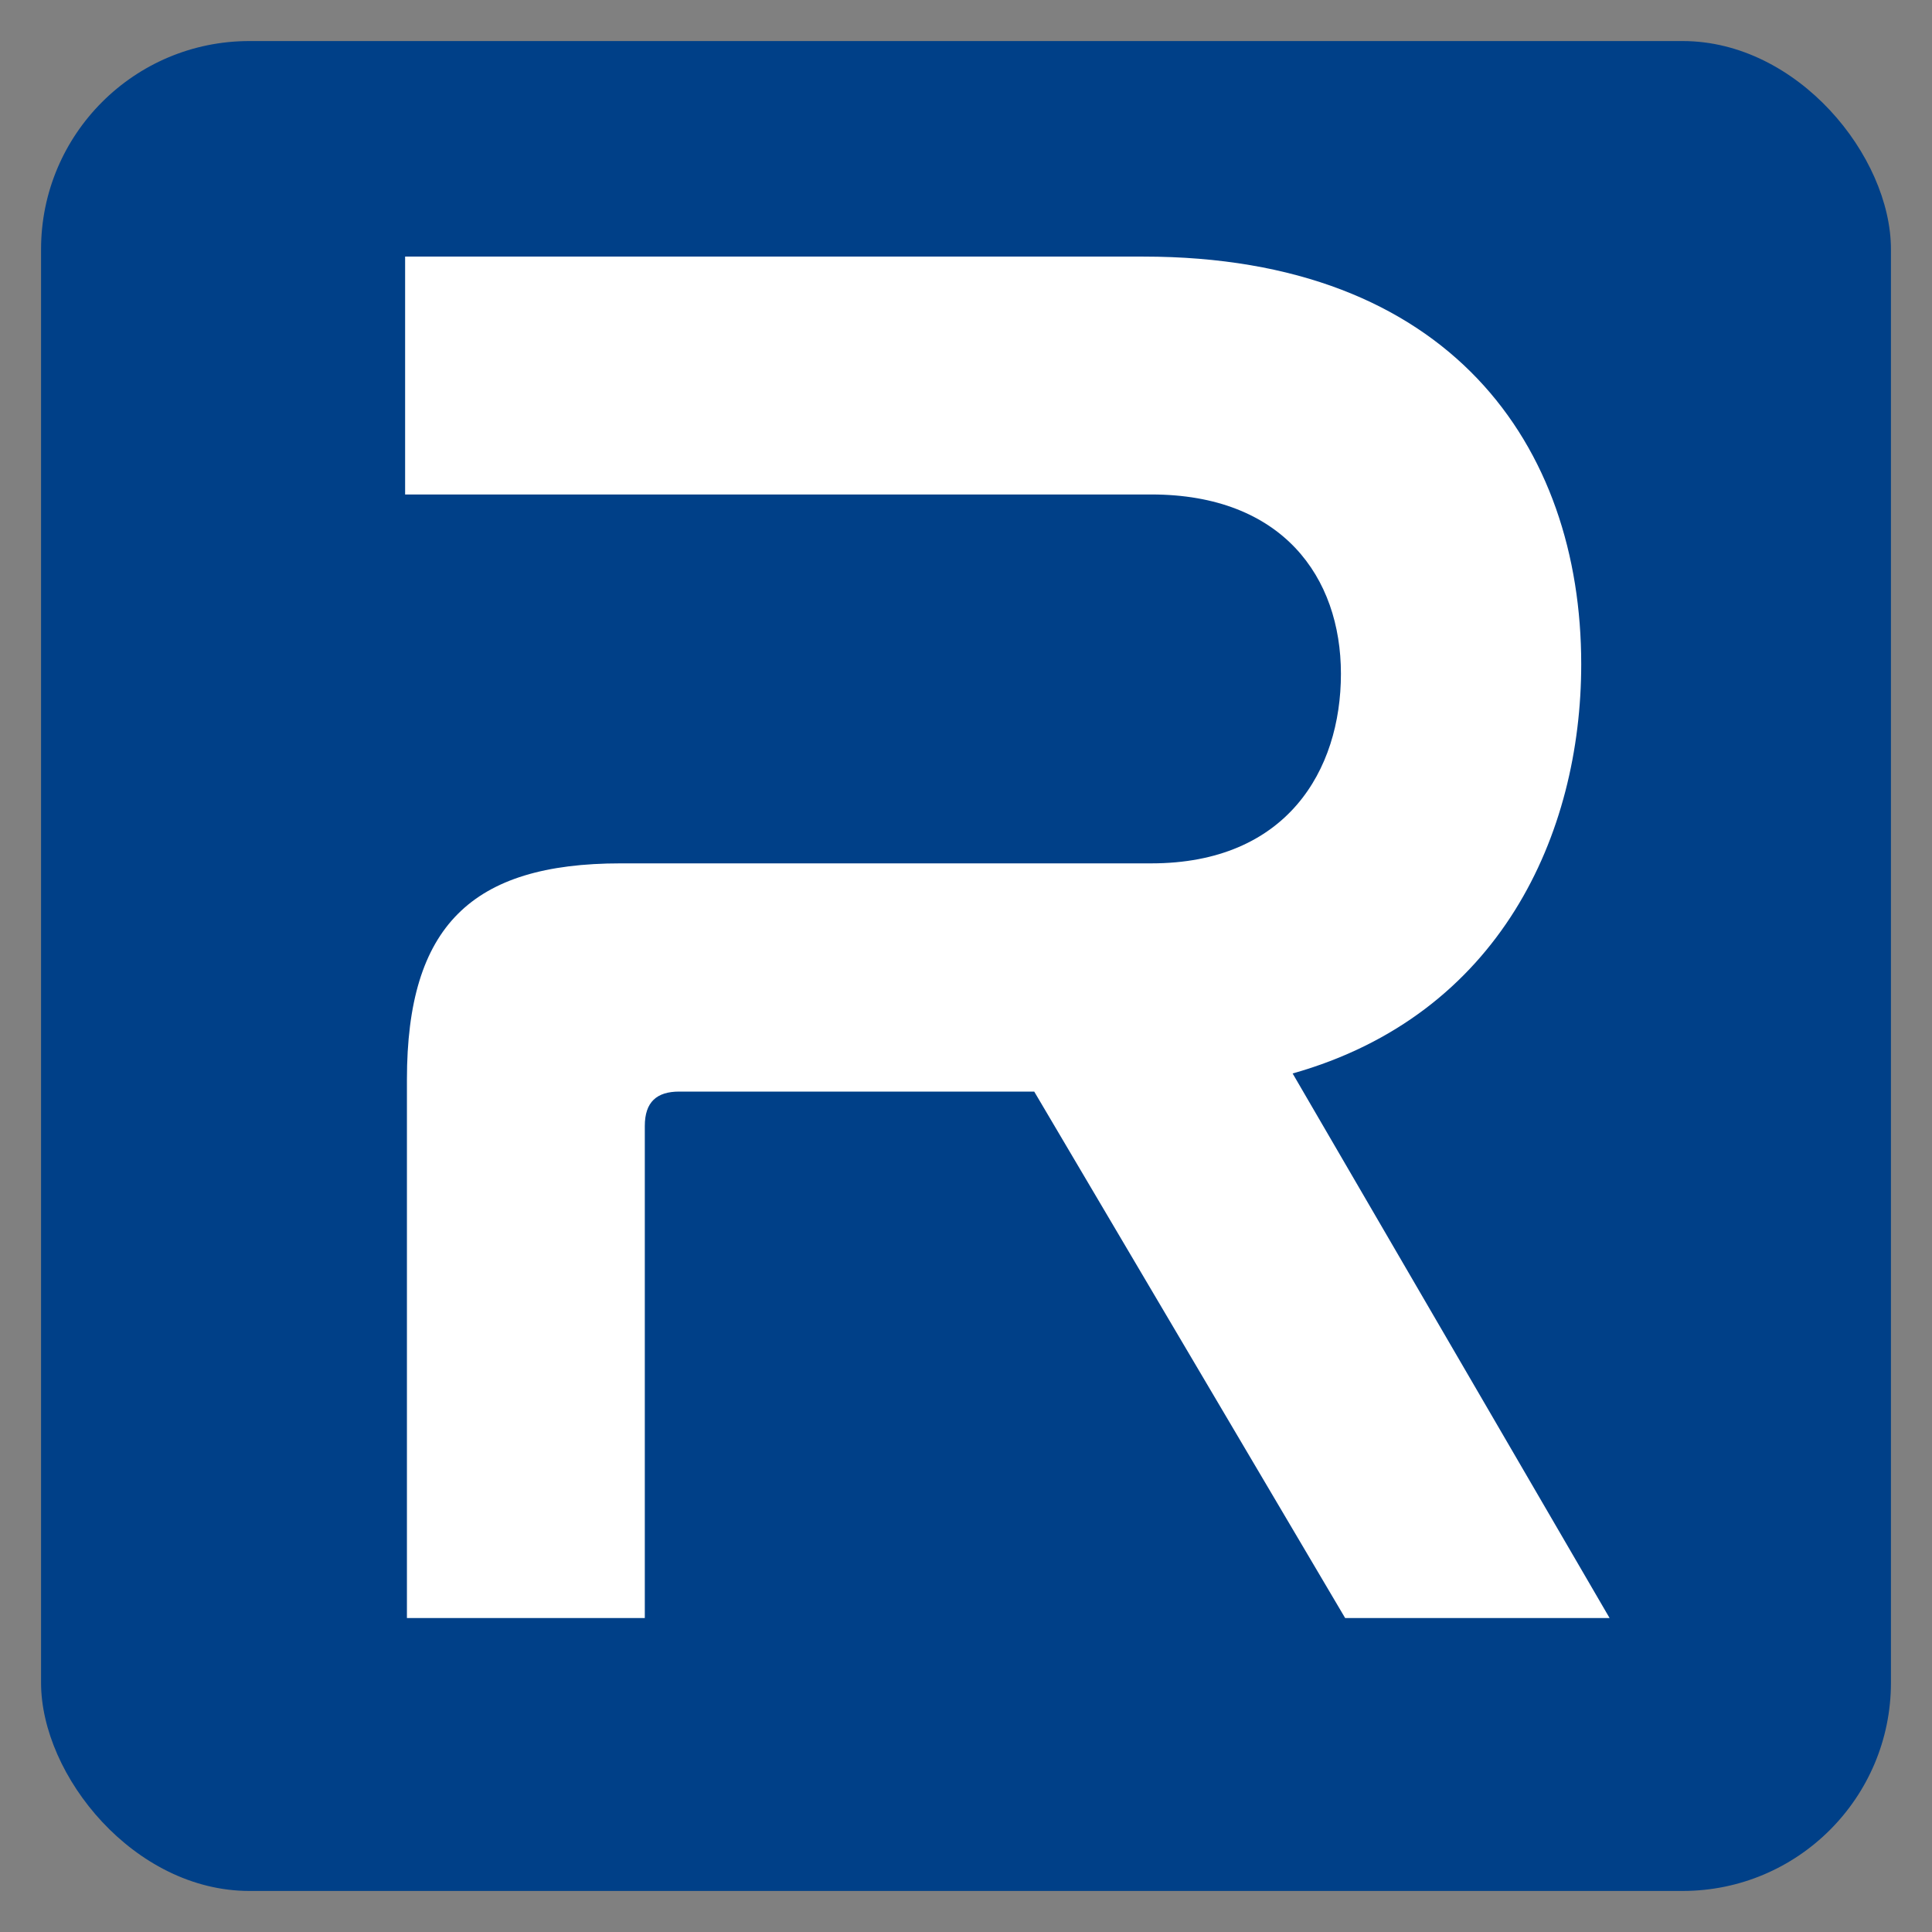
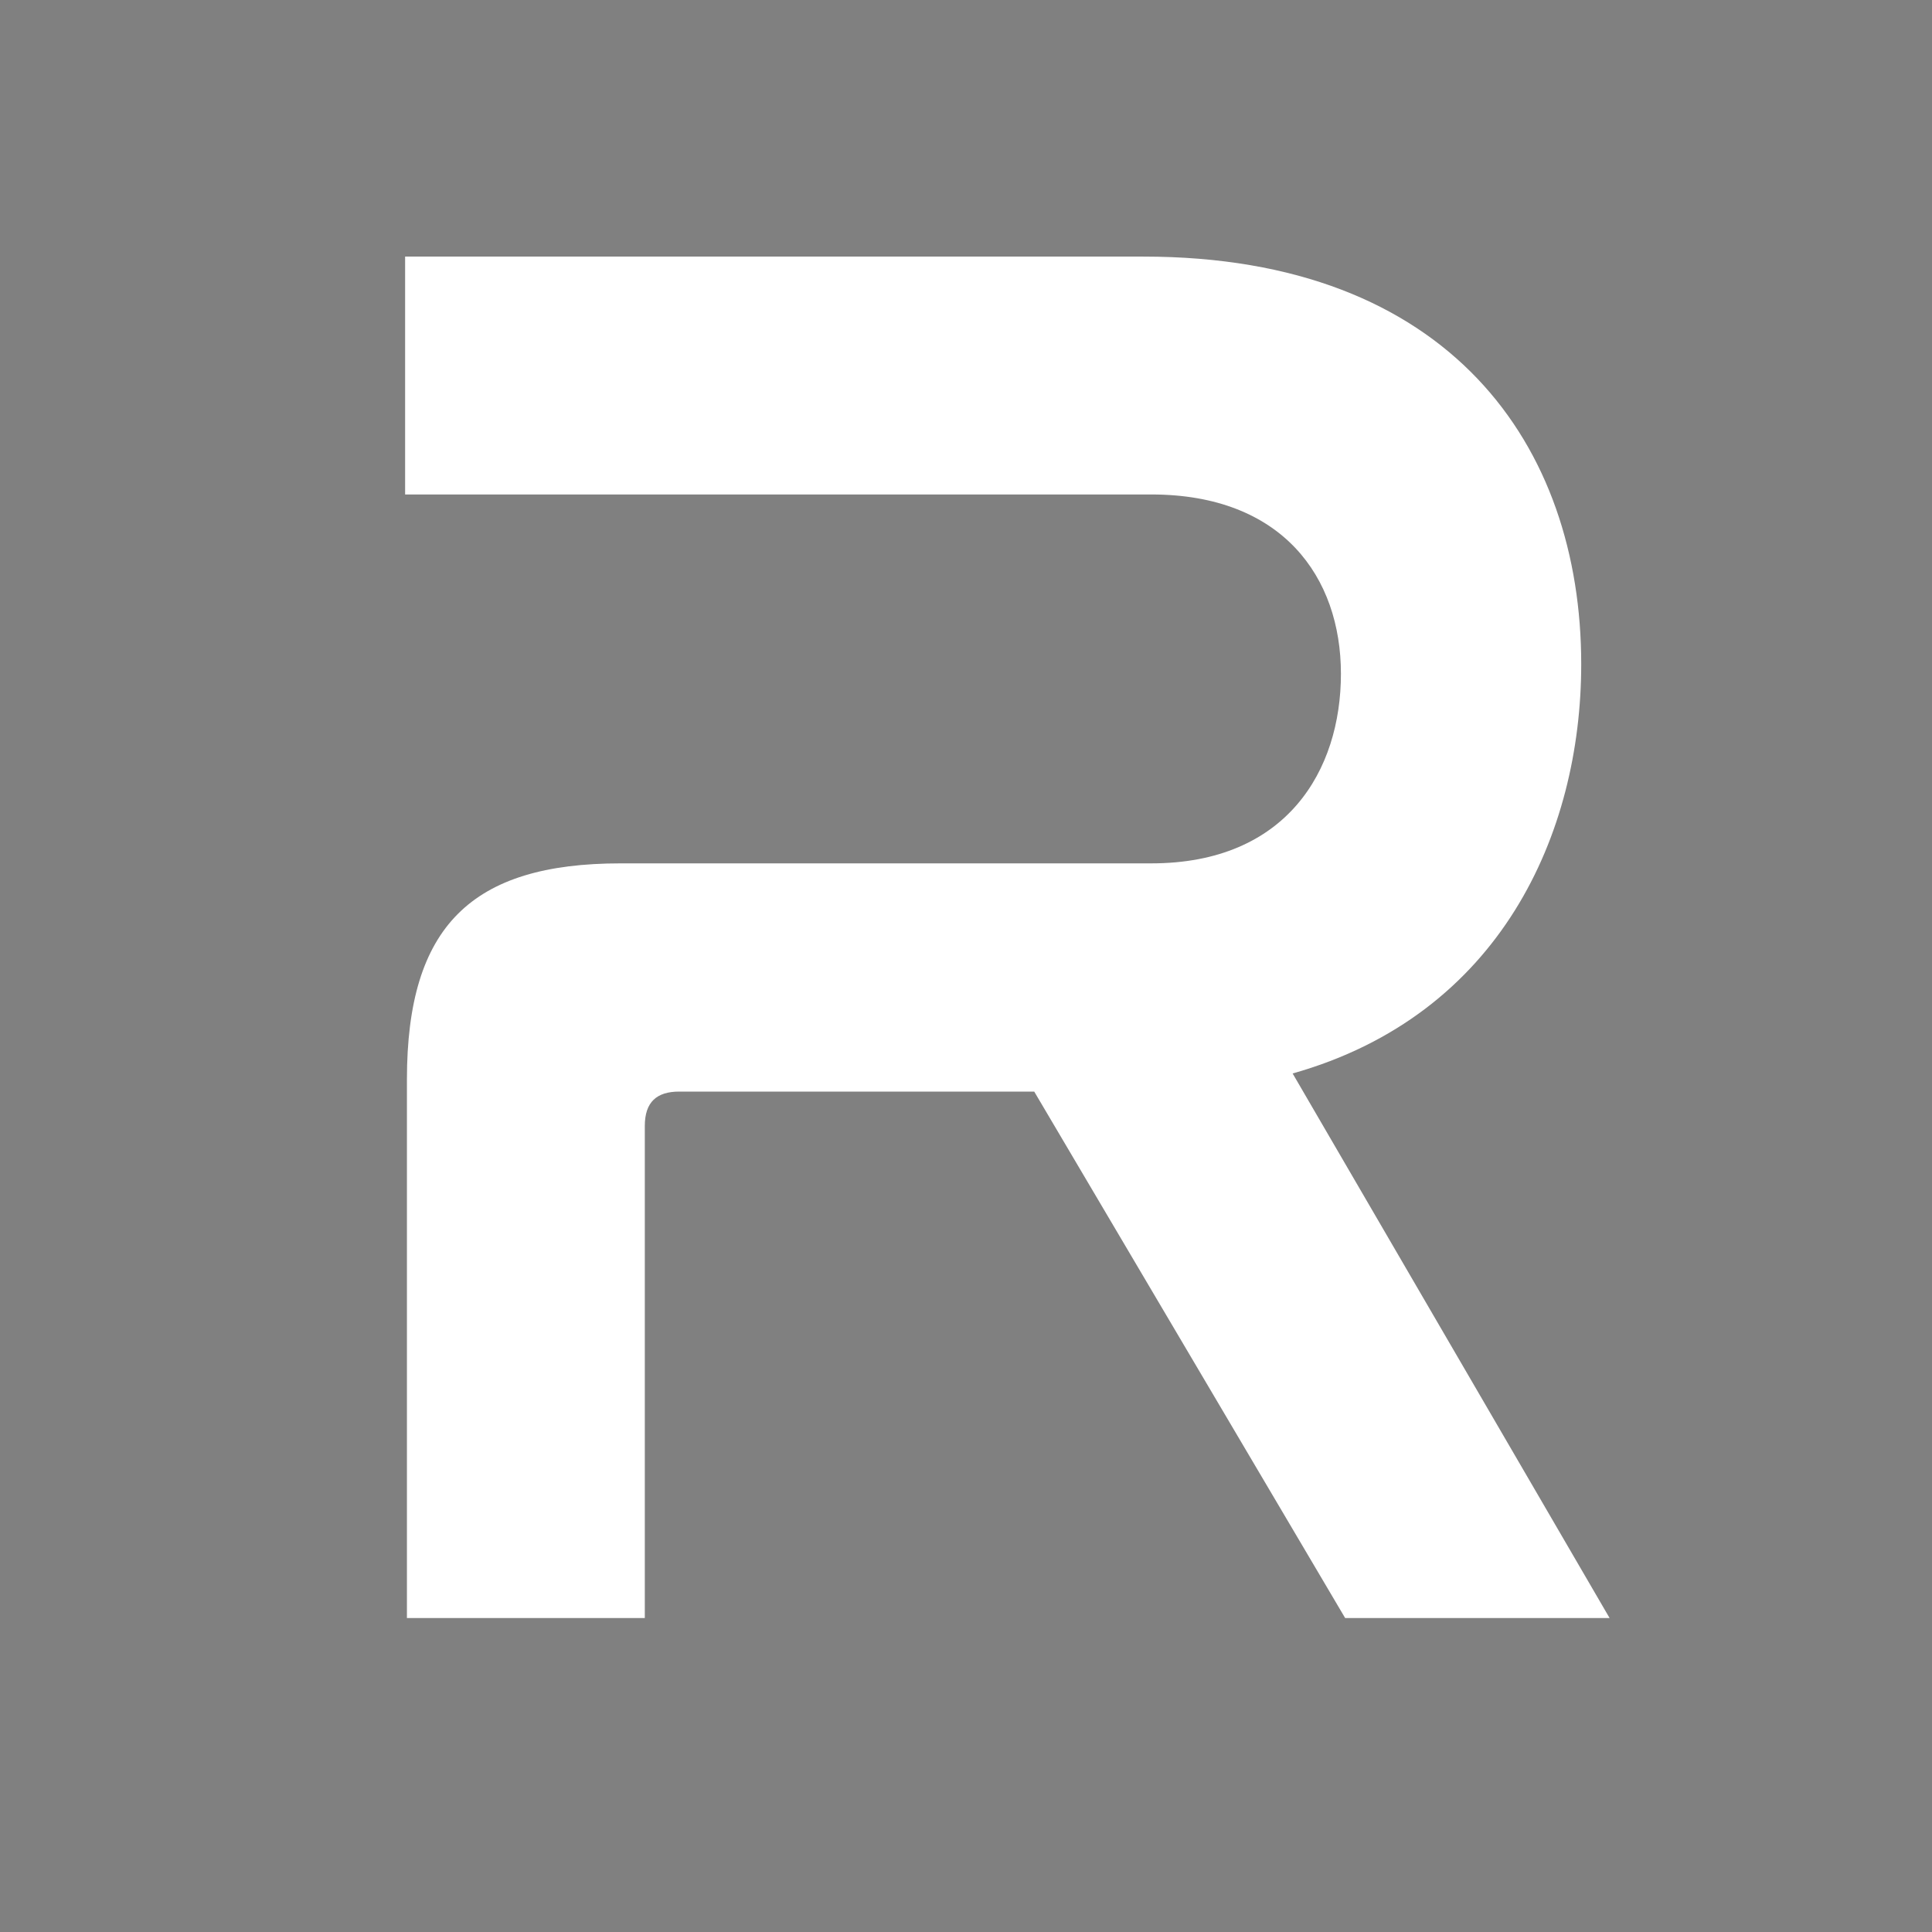
<svg xmlns="http://www.w3.org/2000/svg" id="Camada_1" data-name="Camada 1" viewBox="0 0 32 32">
  <rect x="0" y="0" width="32" height="32" fill="#808080" stroke="none" />
  <defs>
    <style>
      .cls-1 {
        fill: #fff;
      }

      .cls-2 {
        fill: #004088;
      }
    </style>
  </defs>
-   <rect class="cls-2" x=".68" y=".68" width="30.64" height="30.64" rx="3.45" ry="3.45" />
  <path class="cls-1" d="M18.94,4.25c5.08,0,7.25,3.14,7.25,6.75,0,2.81-1.34,5.81-4.78,6.78l5.25,9.02h-4.38l-5.15-8.72h-5.88c-.37,0-.57.17-.57.57v8.15h-3.94v-8.92c0-2.54,1.07-3.58,3.54-3.58h8.79c2.24,0,3.14-1.54,3.14-3.14s-.97-2.97-3.14-2.97H6.71v-3.94h12.23Z" />
</svg>